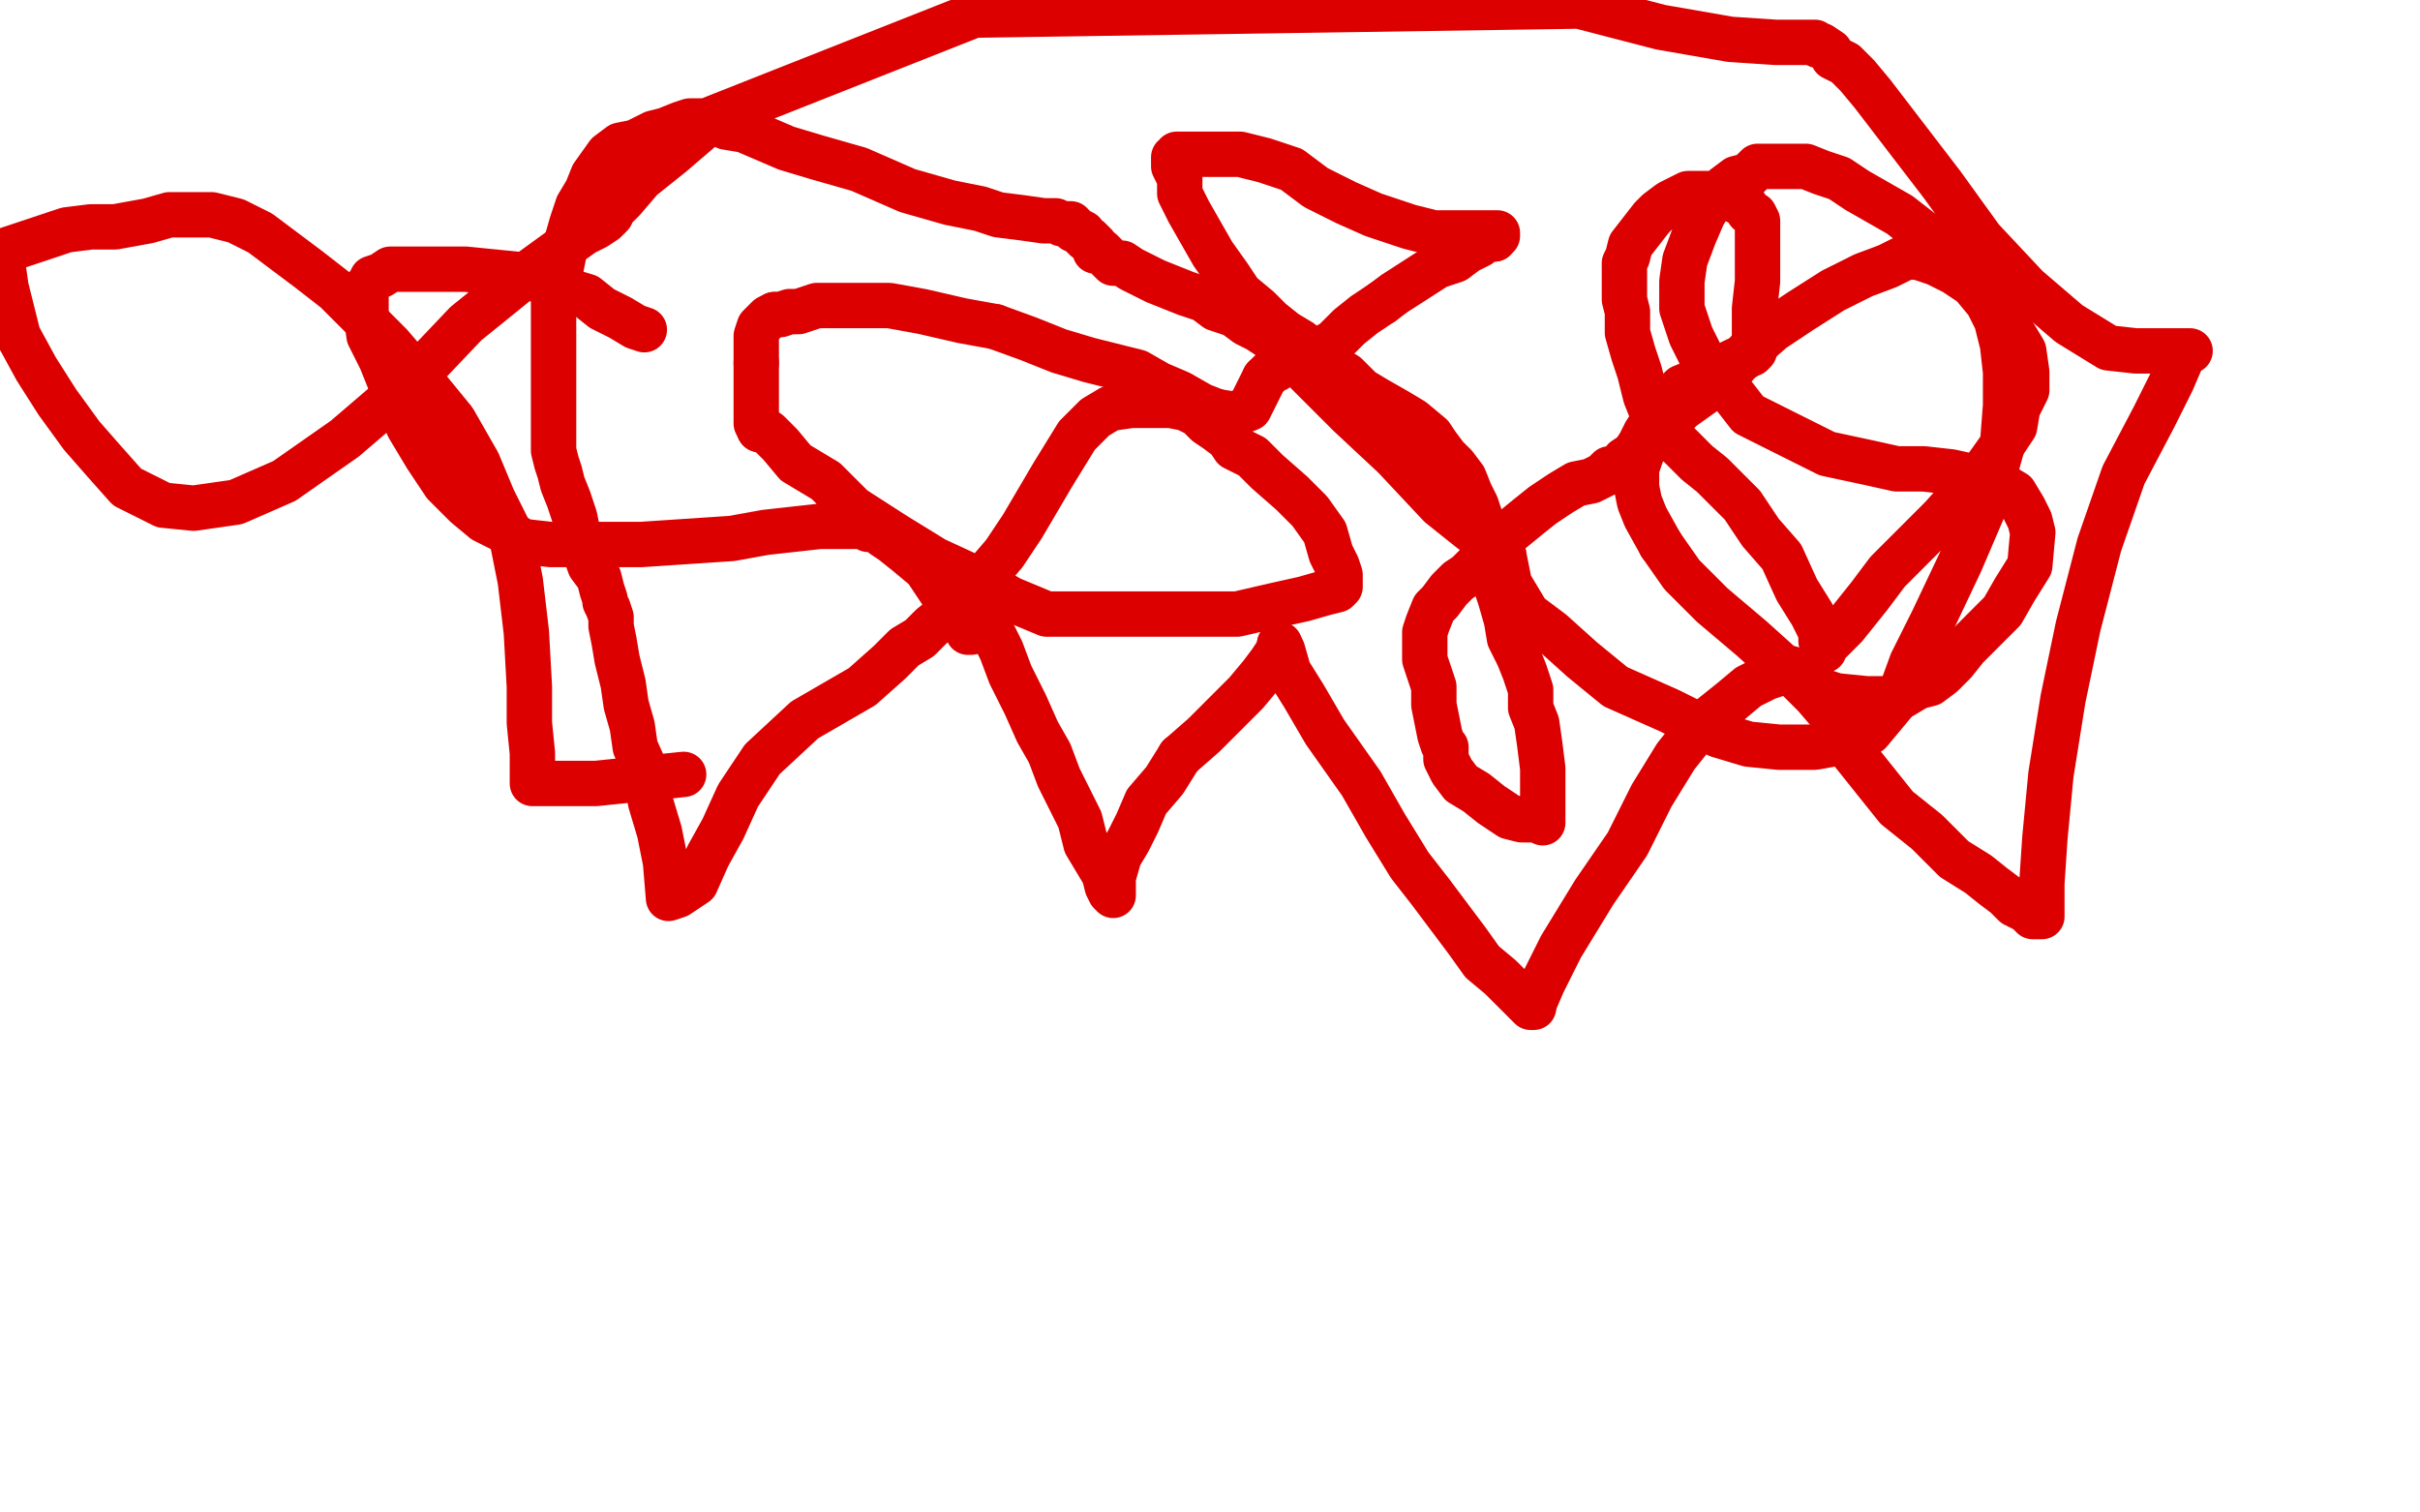
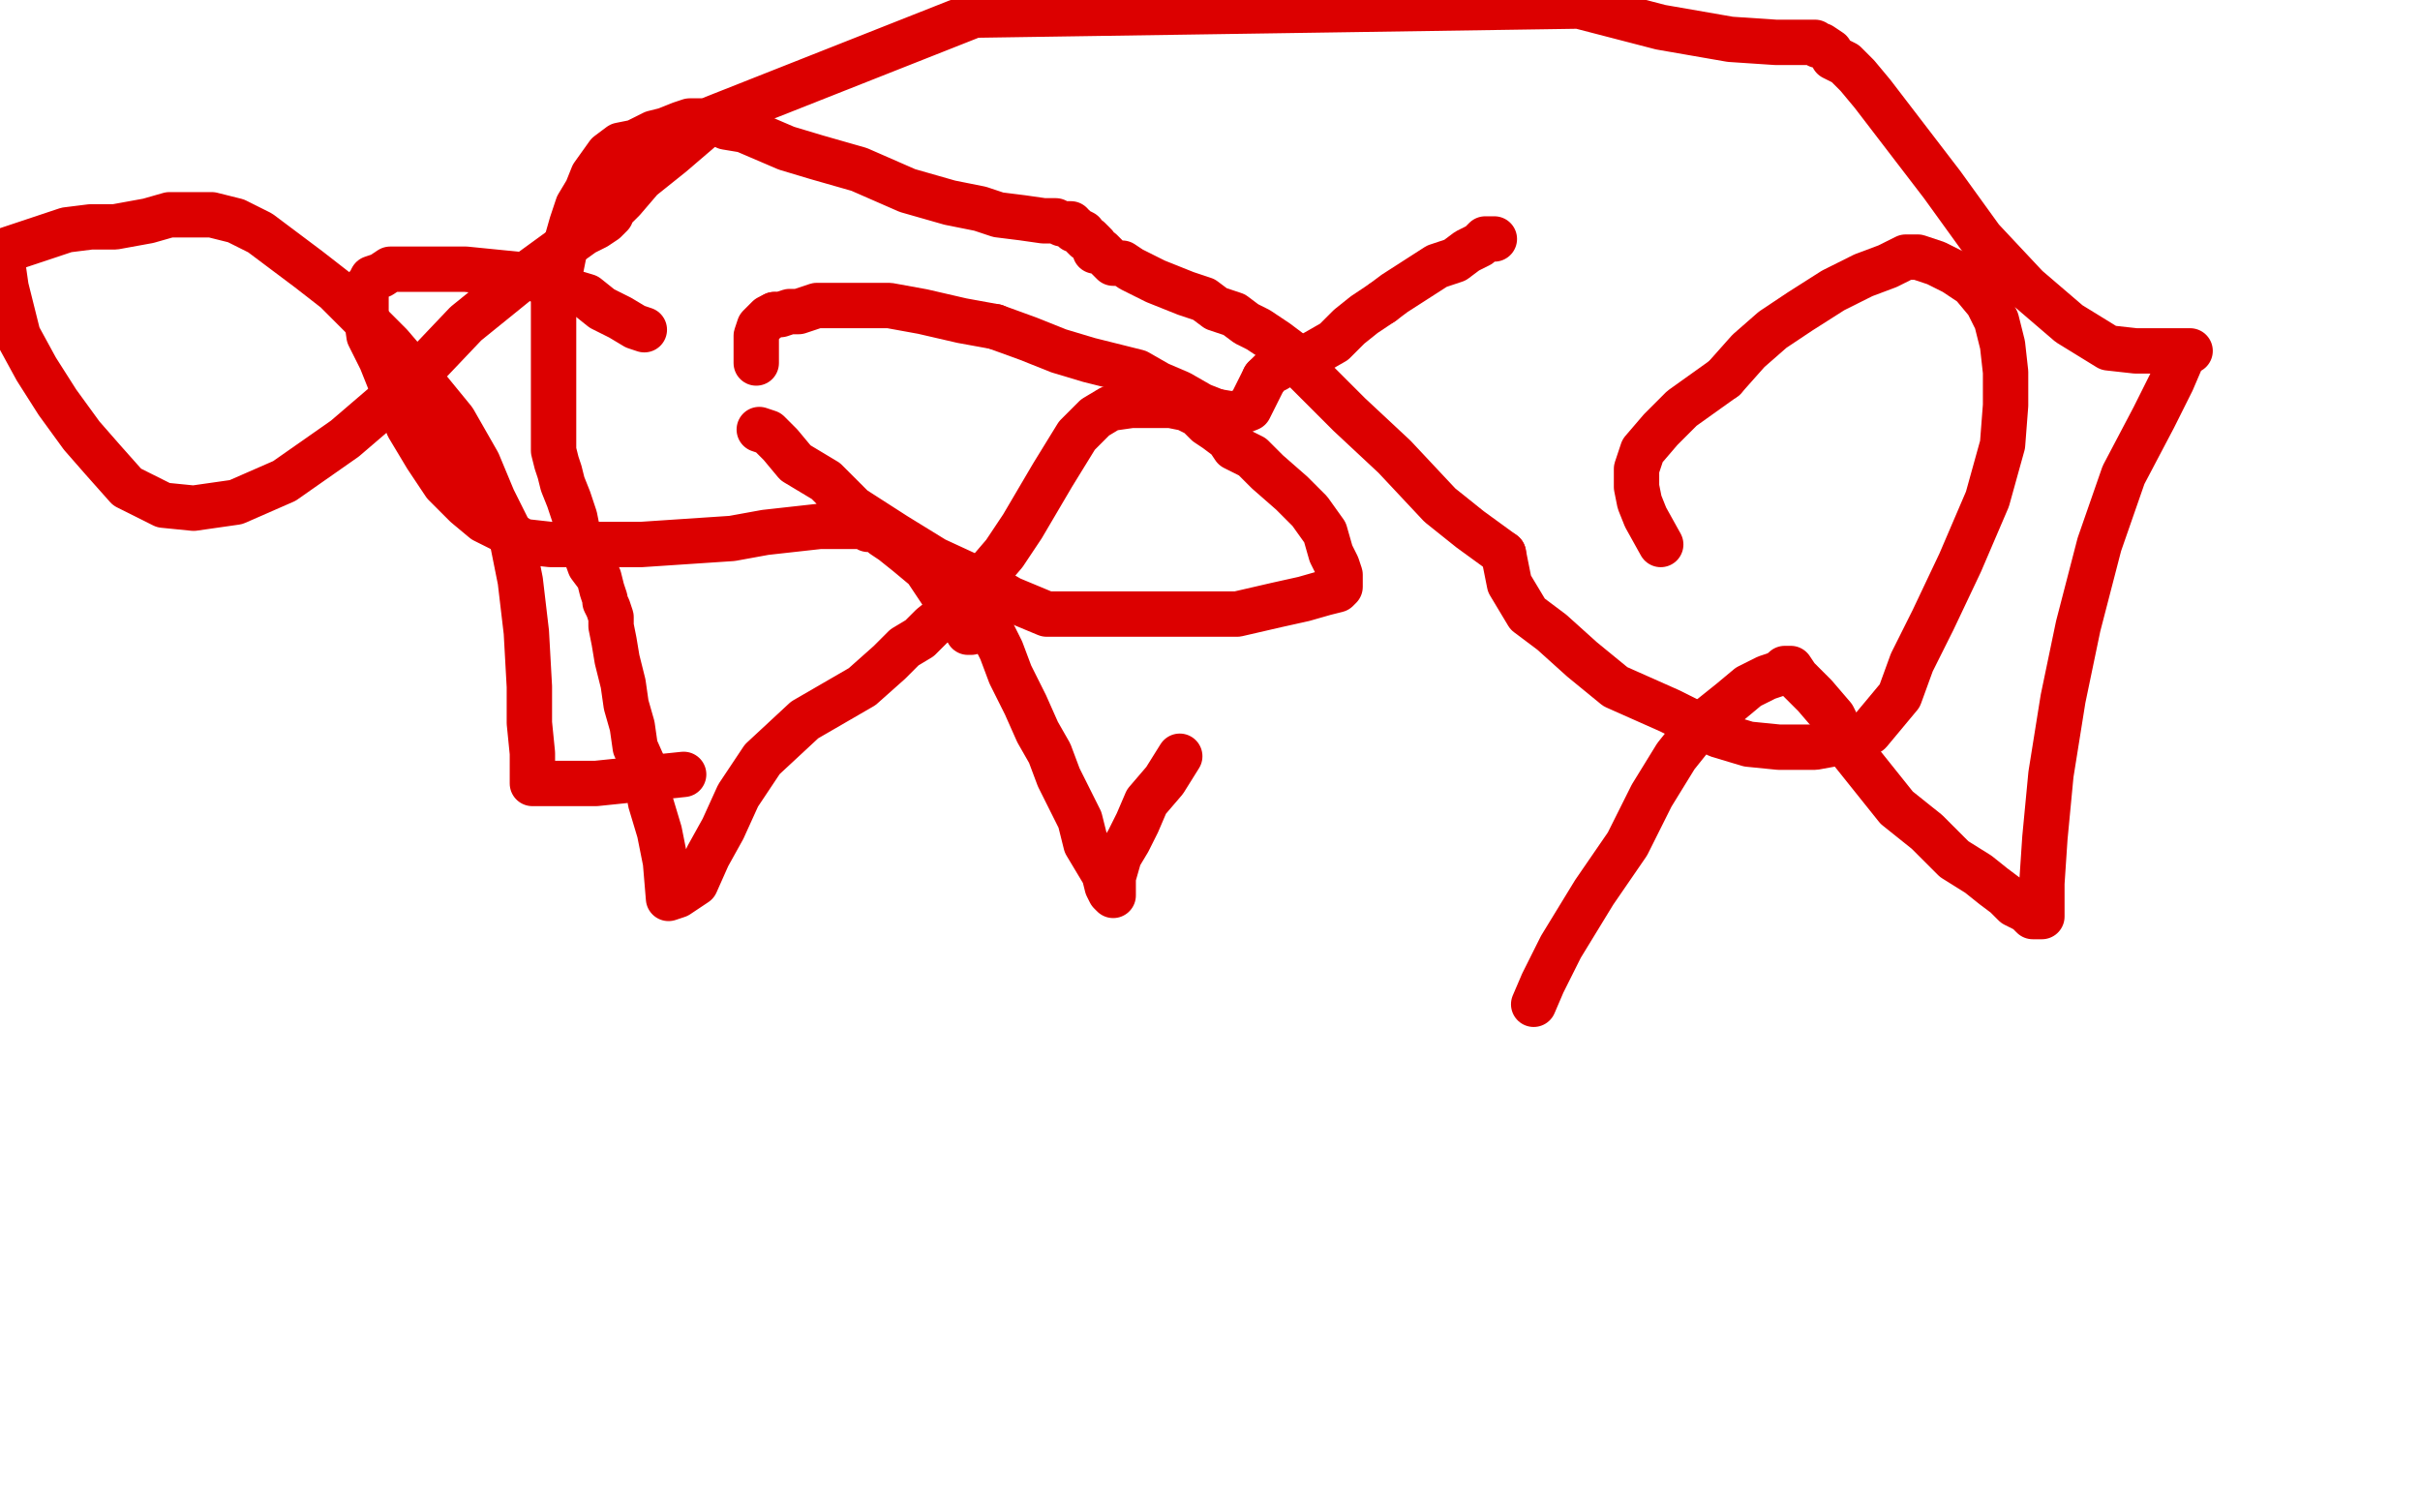
<svg xmlns="http://www.w3.org/2000/svg" width="800" height="500" version="1.1" style="stroke-antialiasing: false">
  <desc>This SVG has been created on https://colorillo.com/</desc>
  <rect x="0" y="0" width="800" height="500" style="fill: rgb(255,255,255); stroke-width:0" />
  <polyline points="310,146 308,145 308,145 305,140 305,140 298,135 298,135 290,129 290,129 278,119 278,119 266,110 266,110 258,103 258,103 251,97 251,97" style="fill: none; stroke: #ffffff; stroke-width: 15; stroke-linejoin: round; stroke-linecap: round; stroke-antialiasing: false; stroke-antialias: 0; opacity: 1.0" />
  <polyline points="214,91 214,92 215,92 216,94 218,95 219,97 223,104 227,110 232,117 238,125 242,135 247,143 254,153 262,163 270,171 277,178 285,186 291,195 300,200 308,207 315,212 322,218 328,223 333,226 337,229 340,231 341,232 342,232 342,231 340,230" style="fill: none; stroke: #ffffff; stroke-width: 15; stroke-linejoin: round; stroke-linecap: round; stroke-antialiasing: false; stroke-antialias: 0; opacity: 1.0" />
  <polyline points="251,97 240,93 236,92 231,91 226,91 222,91 218,91 215,91 214,91" style="fill: none; stroke: #ffffff; stroke-width: 15; stroke-linejoin: round; stroke-linecap: round; stroke-antialiasing: false; stroke-antialias: 0; opacity: 1.0" />
  <circle cx="456.5" cy="76.5" r="7" style="fill: #ffffff; stroke-antialiasing: false; stroke-antialias: 0; opacity: 1.0" />
  <polyline points="213,109 210,108 210,108 205,105 205,105 199,102 199,102 194,98 194,98 184,95 184,95 174,91 174,91 164,90 164,90 154,89 154,89 146,89 146,89 134,89 129,89 126,91 123,92 122,94 121,95 121,96 121,100 121,104 122,111 126,119 130,129 135,141 141,151 147,160 154,167 160,172 166,175 173,179 182,180 194,180 202,180 212,180 227,179 242,178 253,176 262,175 271,174 281,174 286,174 287,175 289,175 290,175 292,177 295,179 300,183 306,188 310,194 314,200 317,204 319,207 320,208 320,209 321,209 321,208 321,203 322,198 326,190 332,183 338,174 348,157 356,144 362,138 367,135 374,134 382,134 387,134 392,135 396,137 399,140 402,142 406,145 408,148 414,151 419,156 427,163 433,169 438,176 440,183 442,187 443,190 443,191 443,192 443,193 443,194 442,195 438,196 431,198 422,200 409,203 398,203 382,203 369,203 357,203 346,203 334,198 322,191 309,185 296,177 282,168 273,159 263,153 258,147 254,143 251,142" style="fill: none; stroke: #dc0000; stroke-width: 15; stroke-linejoin: round; stroke-linecap: round; stroke-antialiasing: false; stroke-antialias: 0; opacity: 1.0" />
  <polyline points="256,104 258,104 261,103 264,103 270,101 277,101 286,101 294,101 305,103 318,106 329,108" style="fill: none; stroke: #dc0000; stroke-width: 15; stroke-linejoin: round; stroke-linecap: round; stroke-antialiasing: false; stroke-antialias: 0; opacity: 1.0" />
  <polyline points="402,136 408,137 413,135 418,125" style="fill: none; stroke: #dc0000; stroke-width: 15; stroke-linejoin: round; stroke-linecap: round; stroke-antialiasing: false; stroke-antialias: 0; opacity: 1.0" />
  <polyline points="329,108 340,112 350,116 360,119 368,121 376,123 383,127 390,130 397,134 402,136" style="fill: none; stroke: #dc0000; stroke-width: 15; stroke-linejoin: round; stroke-linecap: round; stroke-antialiasing: false; stroke-antialias: 0; opacity: 1.0" />
  <polyline points="418,125 419,124 420,123 422,122 425,120 429,119 434,117 441,113 446,108 451,104 457,100" style="fill: none; stroke: #dc0000; stroke-width: 15; stroke-linejoin: round; stroke-linecap: round; stroke-antialiasing: false; stroke-antialias: 0; opacity: 1.0" />
  <polyline points="250,120 250,118 250,115 250,113 250,111 251,108 252,107 254,105 256,104" style="fill: none; stroke: #dc0000; stroke-width: 15; stroke-linejoin: round; stroke-linecap: round; stroke-antialiasing: false; stroke-antialias: 0; opacity: 1.0" />
  <polyline points="457,100 461,97 475,88 481,86 485,83 489,81 491,79 494,79" style="fill: none; stroke: #dc0000; stroke-width: 15; stroke-linejoin: round; stroke-linecap: round; stroke-antialiasing: false; stroke-antialias: 0; opacity: 1.0" />
-   <polyline points="251,142 250,140 250,139 250,138 250,135 250,132 250,127 250,124 250,120" style="fill: none; stroke: #dc0000; stroke-width: 15; stroke-linejoin: round; stroke-linecap: round; stroke-antialiasing: false; stroke-antialias: 0; opacity: 1.0" />
-   <polyline points="494,79 494,78 495,78 495,77 494,77 489,77 482,77 474,77 466,75 454,71 445,67 435,62 427,56 418,53 410,51 404,51 398,51 395,51 393,51 391,51 389,51 389,52 388,52 388,53 388,55 390,59 390,64 393,70 397,77 401,84 406,91 410,97 416,102 420,106 425,110 430,113 434,117 440,121 445,124 450,129 455,132 462,136 467,139 473,144 475,147 478,151 481,154 484,158 486,163 488,167 490,173 491,179 493,185 494,192 496,198 498,205 499,211 502,217 504,222 506,228 506,234 508,239 509,246 510,254 510,260 510,267 510,269 510,271 510,272 508,271 503,271 499,270 493,266 488,262 483,259 480,255 478,251 478,250 478,249 478,247 477,246 476,243 475,238 474,233 474,227 473,224 472,221 471,218 471,216 471,215 471,214 471,212 471,209 472,206 474,201 476,199 479,195 482,192 485,190 490,185 494,180 505,171 510,167 516,163 521,160 526,159 530,157 532,155 535,155 537,152 540,150 542,147 544,143 546,140 549,136 552,132 556,128 561,126 566,123 570,121 574,119 577,118 578,117 579,117 580,116 580,115 580,109 580,102 581,93 581,87 581,79 581,76 581,73 580,71 578,70 577,68 575,67 573,66 571,65 570,65 568,64 566,64 565,64 562,64 561,64 558,64 554,66 552,67 548,70 546,72 539,81 538,85 537,87 537,90 537,92 537,95 537,99 538,103 538,110 540,117 542,123 544,131 546,136 550,141 553,145 557,149 561,153 566,157 571,162 576,167 582,176 589,184 594,195 599,203 602,209 602,212 603,213 603,214 603,215 603,214 605,212 607,210 610,207 614,202 618,197 624,189 633,180 642,171 650,162 657,154 662,147 666,141 667,135 669,131 670,129 670,123 669,116 666,111 661,103 654,95 645,86 637,78 628,71 621,67 614,63 608,59 602,57 597,55 593,55 588,55 585,55 581,55 578,58 574,59 570,62 566,66 563,71 560,78 557,86 556,93 556,102 559,111 563,119 571,128 578,137 604,150 618,153 627,155 636,155 645,156 654,158 661,160 666,163 669,168 671,172 672,176 671,187 666,195 662,202 656,208 650,214 646,219 642,223 638,226 634,227 629,230 623,231 617,231 607,230 598,227 589,220 579,211 566,200 556,190 549,180" style="fill: none; stroke: #dc0000; stroke-width: 15; stroke-linejoin: round; stroke-linecap: round; stroke-antialiasing: false; stroke-antialias: 0; opacity: 1.0" />
  <polyline points="570,125 578,116 586,109 595,103 606,96 616,91 624,88 630,85 634,85 640,87 646,90 652,94 657,100 660,106 662,114 663,123 663,134 662,147 657,165 648,186 639,205 632,219 628,230 618,242 611,245 600,247 588,247 578,246 568,243 552,235 534,227 523,218 513,209 505,203 499,193 497,183" style="fill: none; stroke: #dc0000; stroke-width: 15; stroke-linejoin: round; stroke-linecap: round; stroke-antialiasing: false; stroke-antialias: 0; opacity: 1.0" />
  <polyline points="549,180 544,171 542,166 541,161 541,155 543,149 549,142 556,135 563,130 570,125" style="fill: none; stroke: #dc0000; stroke-width: 15; stroke-linejoin: round; stroke-linecap: round; stroke-antialiasing: false; stroke-antialias: 0; opacity: 1.0" />
  <polyline points="497,183 486,175 476,167 461,151 446,137 436,127 430,121 426,116 422,113 419,111 416,109 412,107 408,104 402,102 398,99 392,97 387,95 382,93 378,91 374,89 371,87 368,87 366,85 364,83 362,83 362,82 362,81 361,80 360,79 359,79 358,78 358,77 356,76 355,76 355,75 354,75 354,74 353,74 352,74 351,74 349,73 345,73 338,72 330,71 324,69 314,67 300,63 284,56 270,52 260,49 253,46 246,43 240,42 236,40 234,40 232,40 230,40 228,40 225,41 220,43 216,44 212,46 210,47 205,48 201,51 196,58 194,63 191,68 189,74 187,81 186,86 185,91 183,94 183,97 183,99 183,100 183,103 183,104 183,105 183,106 183,107 183,110 183,114 183,119 183,124 183,130 183,137 183,141 183,146 183,149 184,153 185,156 186,160 188,165 190,171 191,176 195,187 198,191 199,195 200,198 200,199 201,201 202,204 202,207 203,212 204,218 206,226 207,233 209,240 210,247 214,256 215,265 218,275 220,285 221,297 224,296 230,292 234,283 239,274 244,263 252,251 266,238 285,227 294,219 299,214 304,211 308,207 313,203 317,202 319,200 322,199 323,197 324,199 325,202 327,207 331,215 334,223 339,233 343,242 347,249 350,257 354,265 357,271 359,279 362,284 365,289 366,293 367,295 368,296 368,295 368,293 368,290 370,283 373,278 376,272 379,265 385,258 390,250" style="fill: none; stroke: #dc0000; stroke-width: 15; stroke-linejoin: round; stroke-linecap: round; stroke-antialiasing: false; stroke-antialias: 0; opacity: 1.0" />
-   <polyline points="423,213 424,215 426,222 431,230 438,242 450,259 458,273 466,286 473,295 479,303 485,311 490,318 496,323 501,328 504,331 506,333 507,333 507,332" style="fill: none; stroke: #dc0000; stroke-width: 15; stroke-linejoin: round; stroke-linecap: round; stroke-antialiasing: false; stroke-antialias: 0; opacity: 1.0" />
-   <polyline points="390,250 398,243 406,235 412,229 417,223 420,219 422,216 423,215 423,213" style="fill: none; stroke: #dc0000; stroke-width: 15; stroke-linejoin: round; stroke-linecap: round; stroke-antialiasing: false; stroke-antialias: 0; opacity: 1.0" />
  <polyline points="507,332 510,325 516,313 527,295 538,279 546,263 554,250 562,240 572,232 578,227 584,224 587,223 589,222 590,221 592,221 594,224 600,230 606,237 611,247 619,257 627,267 637,275 646,284 654,289 659,293 663,296 666,299 670,301 672,303 675,303 675,300 675,292 676,277 678,256 682,231 687,207 694,180 702,157 712,138 718,126 721,119 722,117 722,116 724,116 718,116 711,116 706,116 697,115 684,107 670,95 655,79 642,61 619,31 614,25 610,21 606,19 605,17 602,15 601,15 600,14 596,14 587,14 572,13 549,9 522,2 322,5 236,39 222,51 212,59 206,66 202,70 202,71 200,73 197,75 193,77 186,82 175,90 154,107 135,127 114,145 94,159 78,166 64,168 54,167 42,161 34,152 27,144 19,133 12,122 6,111 4,103 2,95 1,88 1,86 1,84 1,83 10,80 16,78 22,76 30,75 38,75 49,73 56,71 64,71 70,71 78,73 86,77 94,83 102,89 111,96 119,104 129,114 141,128 150,139 158,153 163,165 169,177 172,192 174,209 175,227 175,239 176,249 176,256 176,259 184,259 197,259 226,256" style="fill: none; stroke: #dc0000; stroke-width: 15; stroke-linejoin: round; stroke-linecap: round; stroke-antialiasing: false; stroke-antialias: 0; opacity: 1.0" />
</svg>